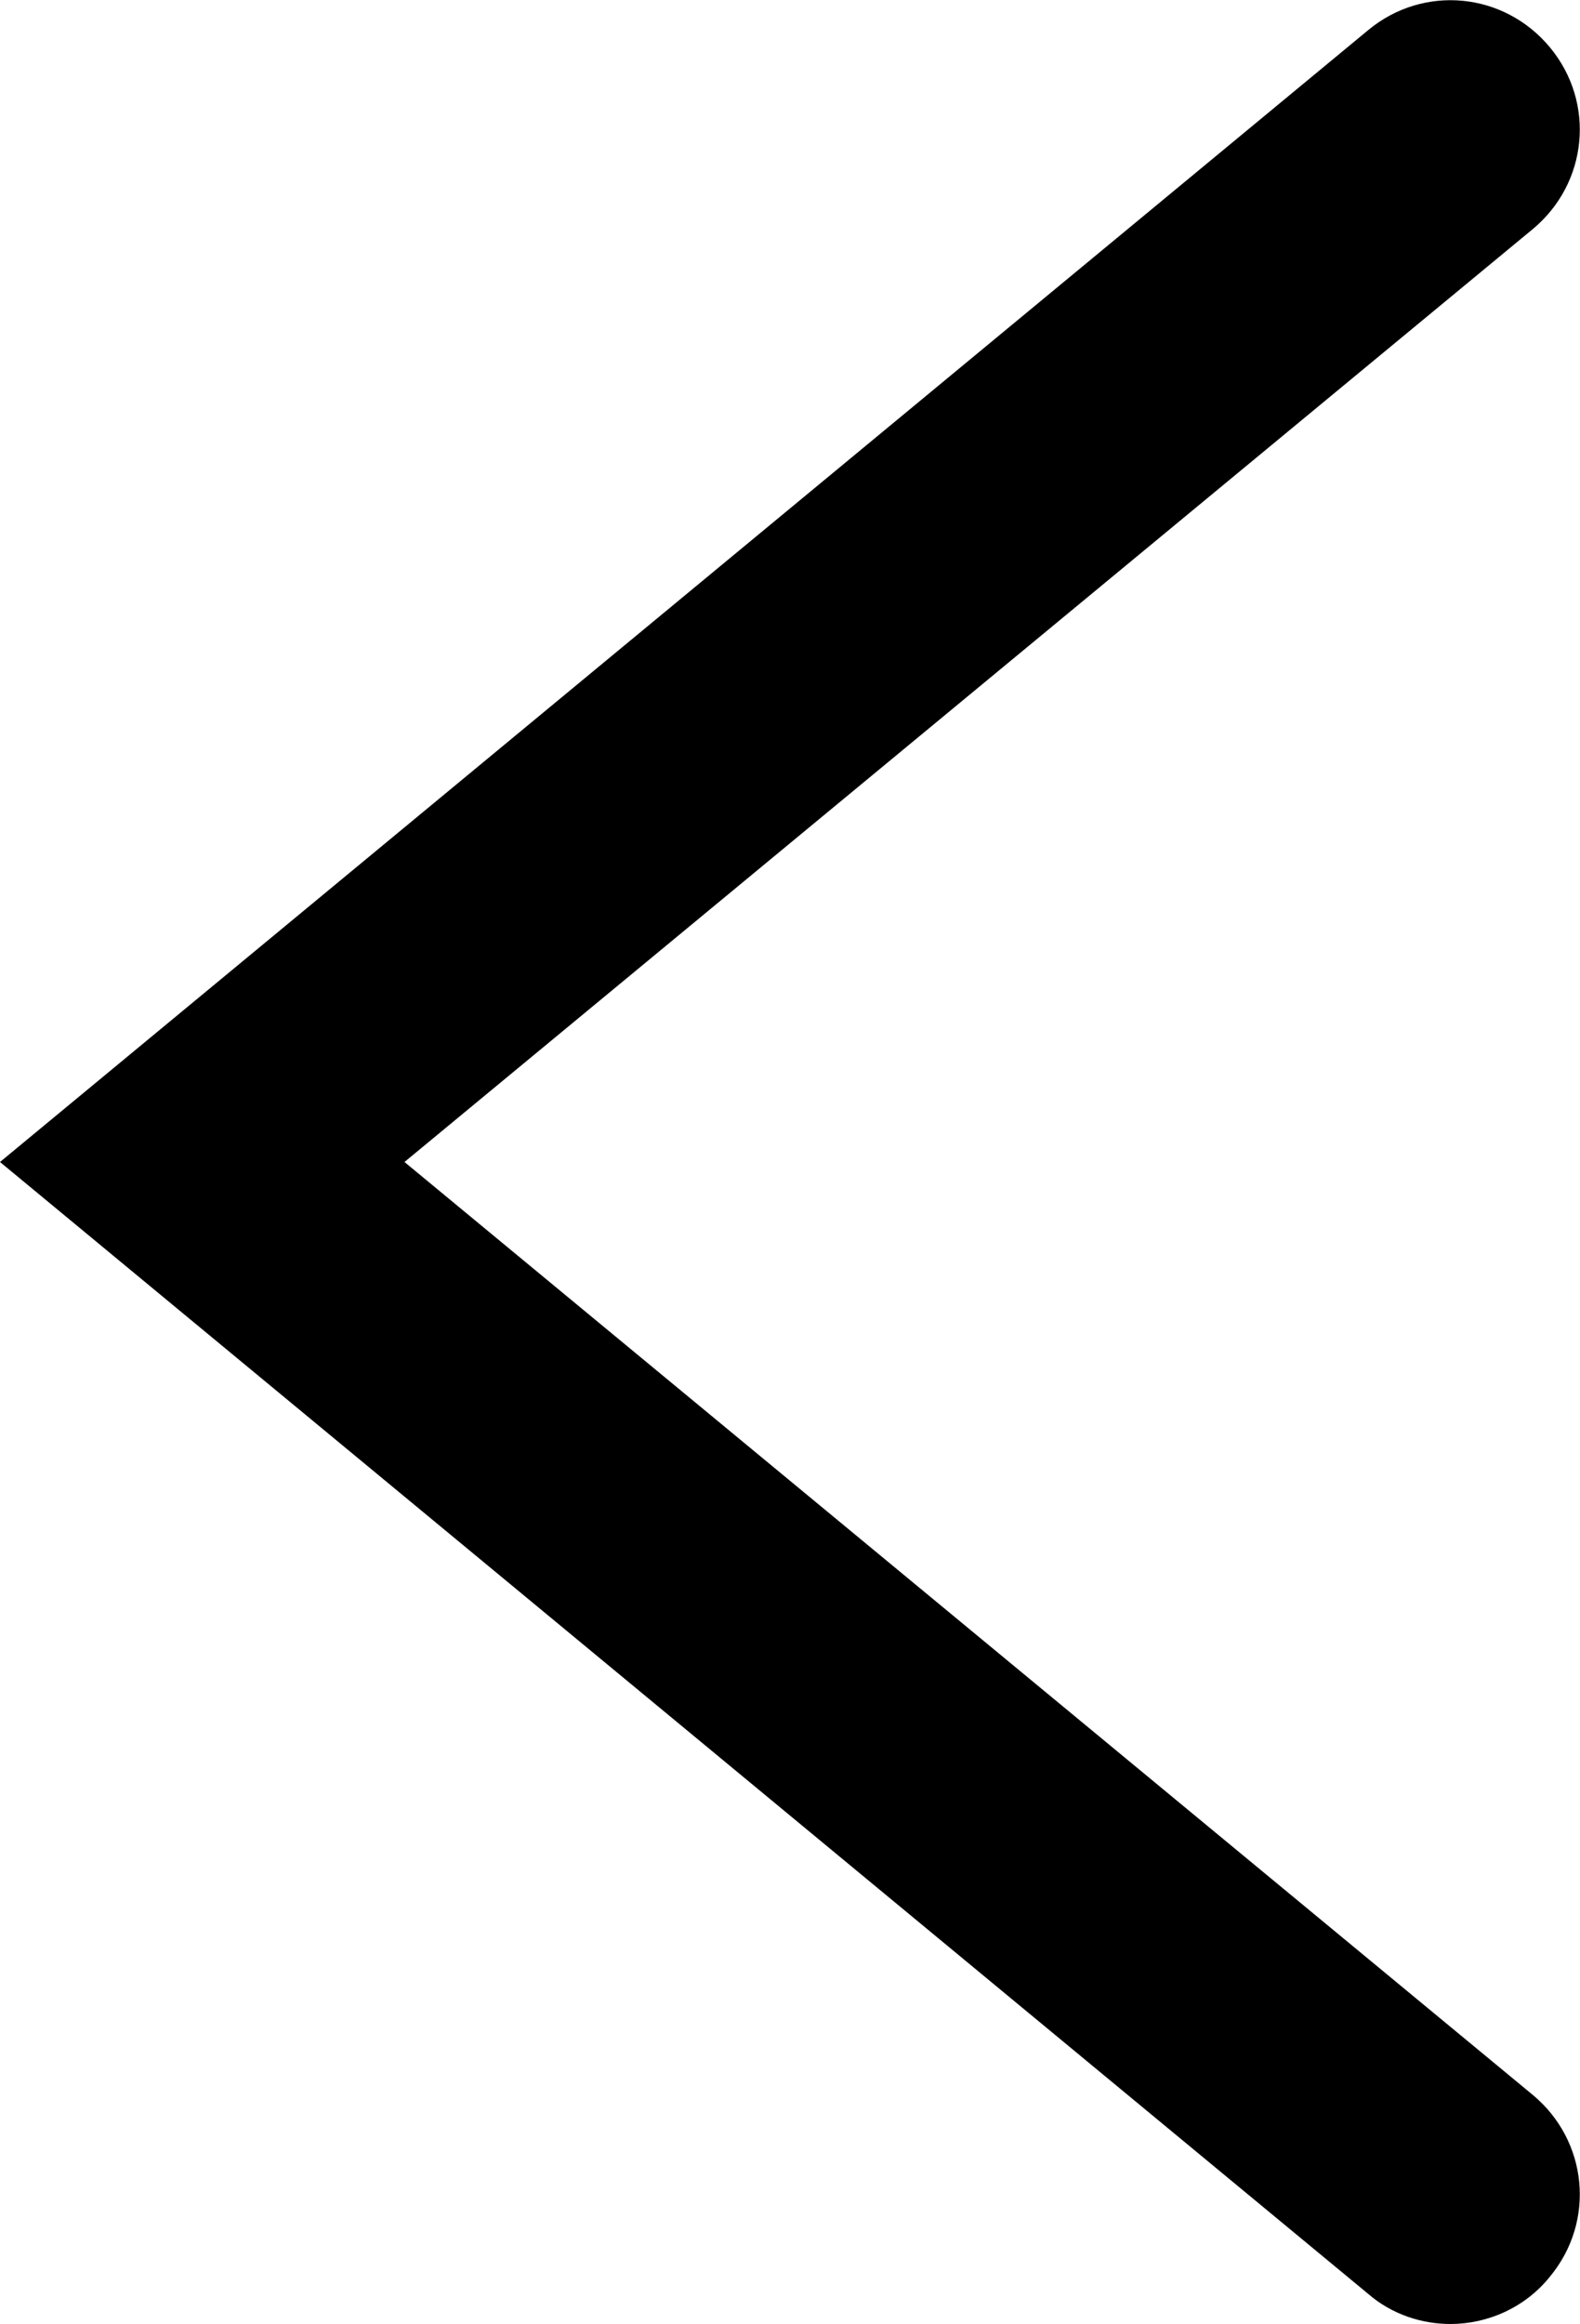
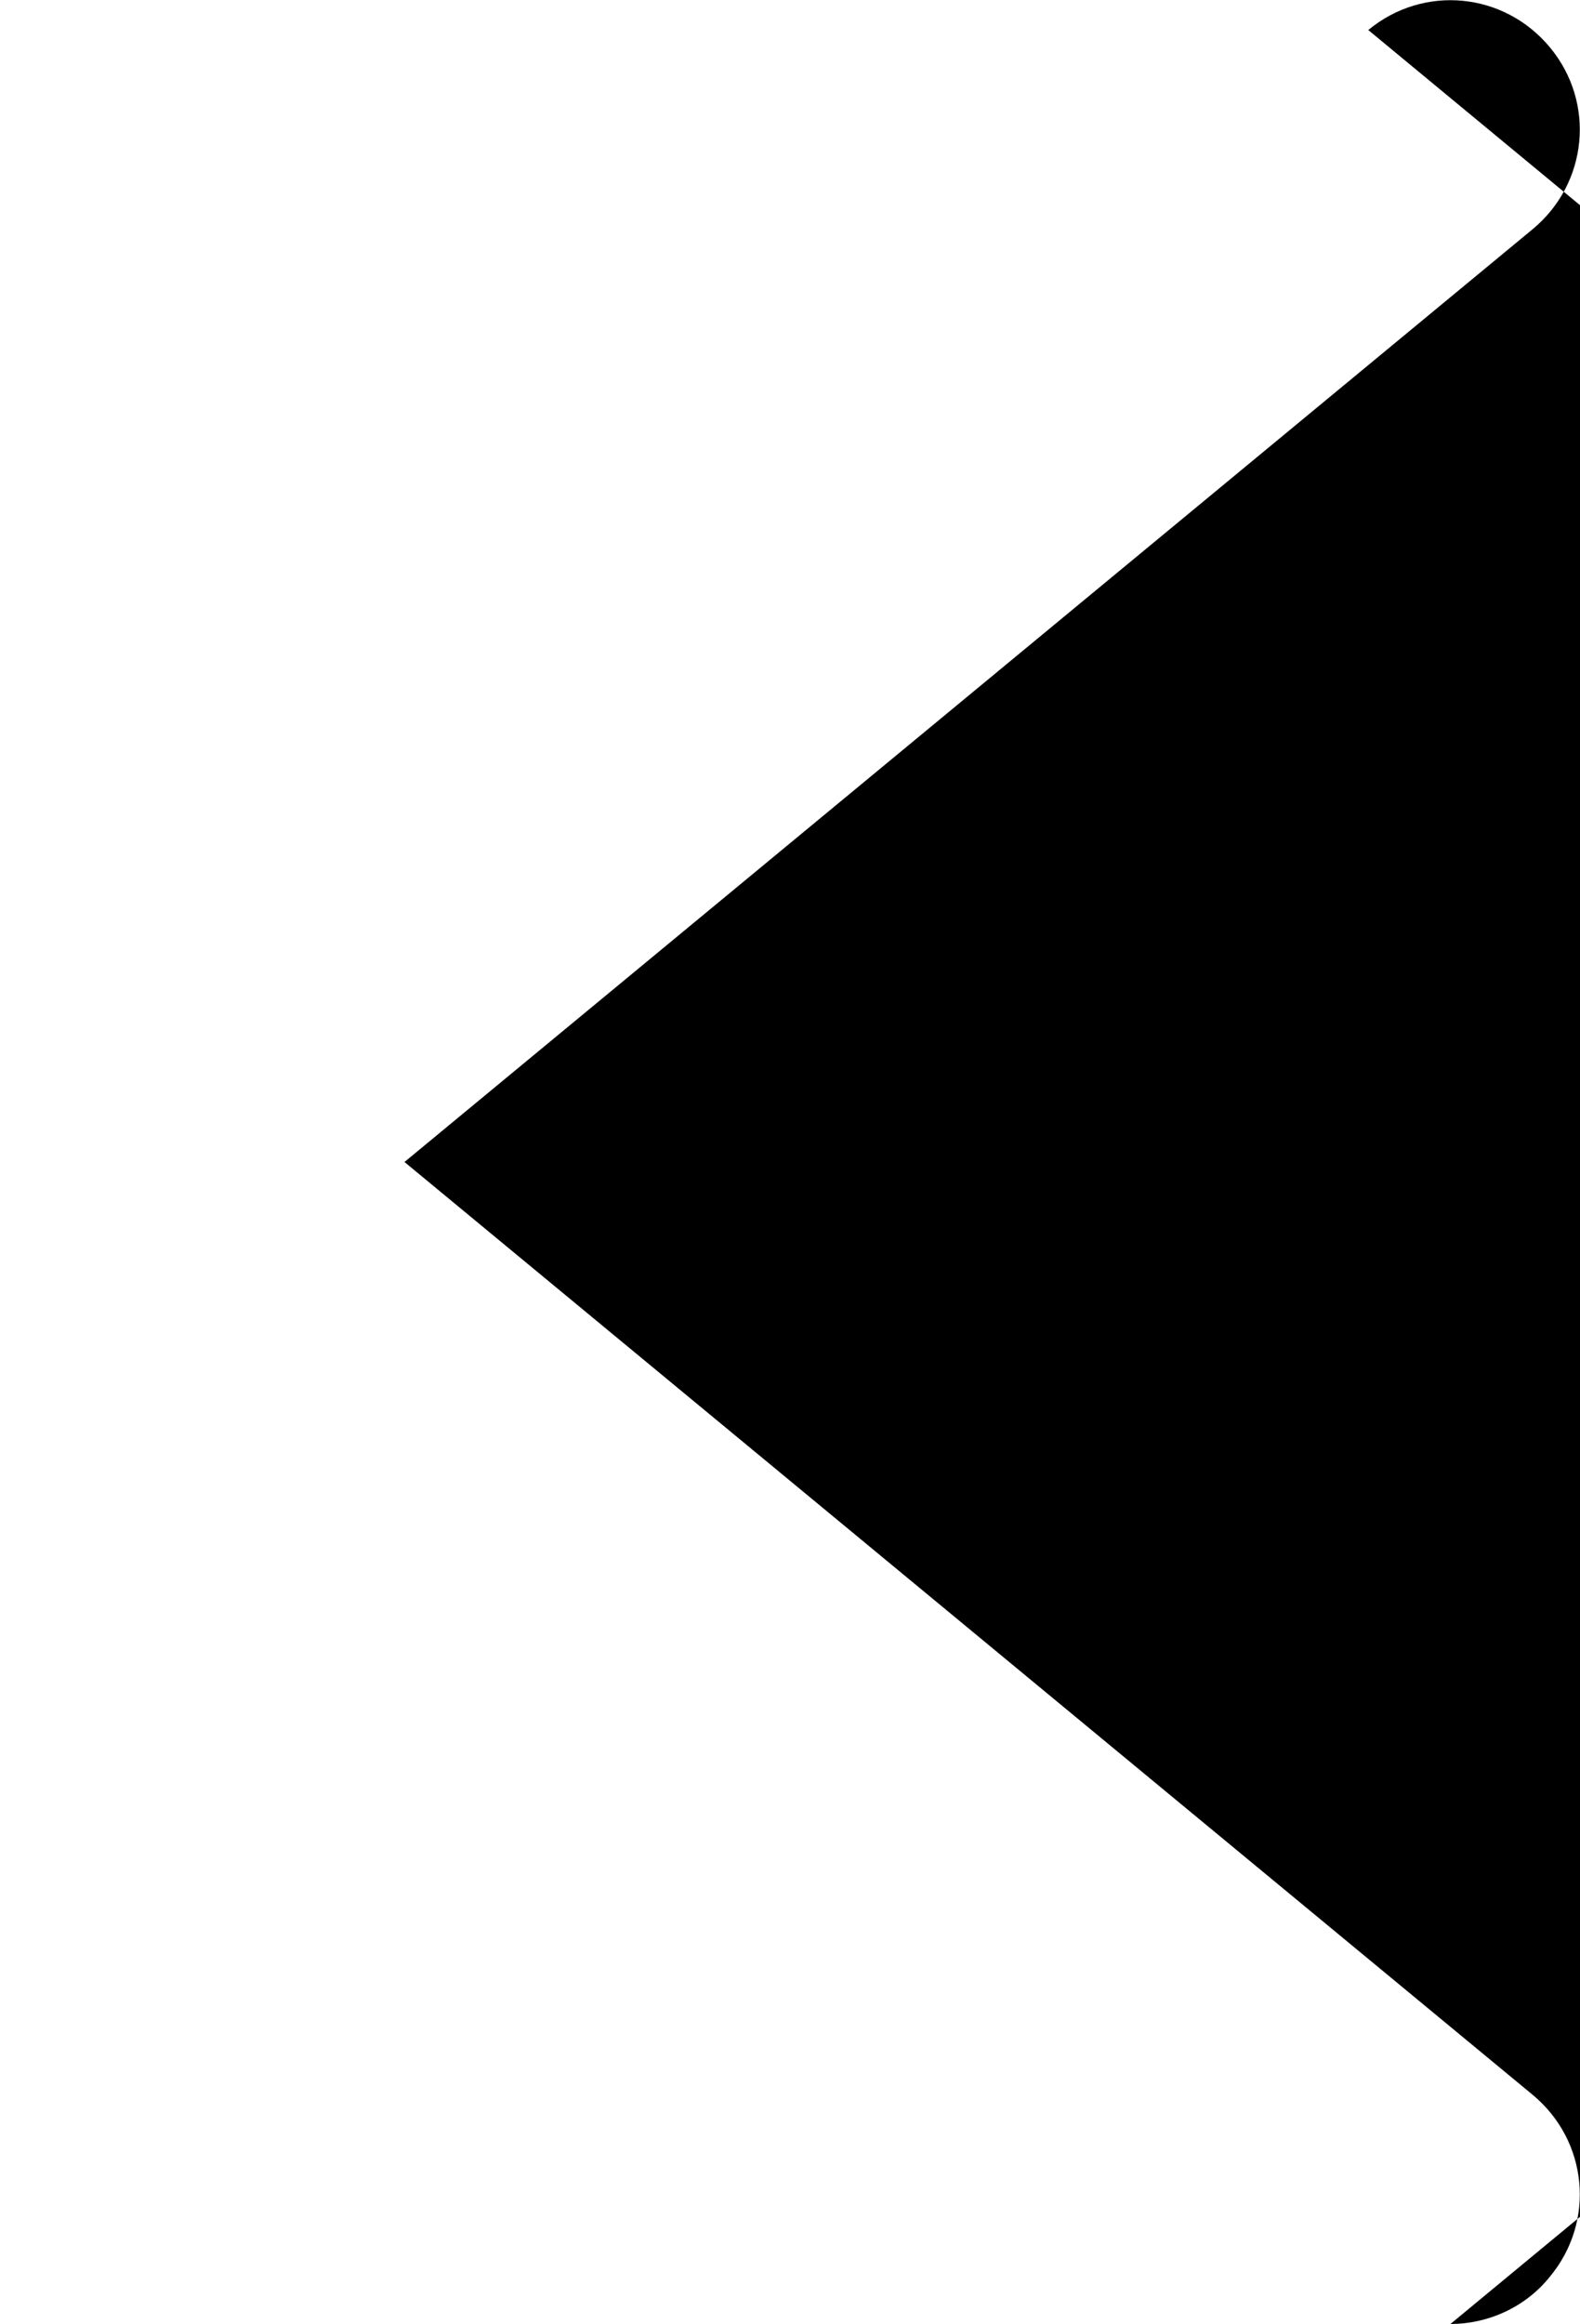
<svg xmlns="http://www.w3.org/2000/svg" id="_レイヤー_2" viewBox="0 0 10 14.7">
  <g id="_入試情報">
-     <path d="M9.18,14.7c.23,0,.47-.1,.63-.3,.29-.35,.24-.86-.11-1.15L2.56,7.35,9.7,1.45c.35-.29,.4-.8,.11-1.15-.29-.35-.8-.4-1.15-.11L0,7.35l8.66,7.16c.15,.13,.34,.19,.52,.19Z" />
+     <path d="M9.18,14.7c.23,0,.47-.1,.63-.3,.29-.35,.24-.86-.11-1.15L2.56,7.35,9.7,1.45c.35-.29,.4-.8,.11-1.15-.29-.35-.8-.4-1.15-.11l8.66,7.16c.15,.13,.34,.19,.52,.19Z" />
  </g>
</svg>